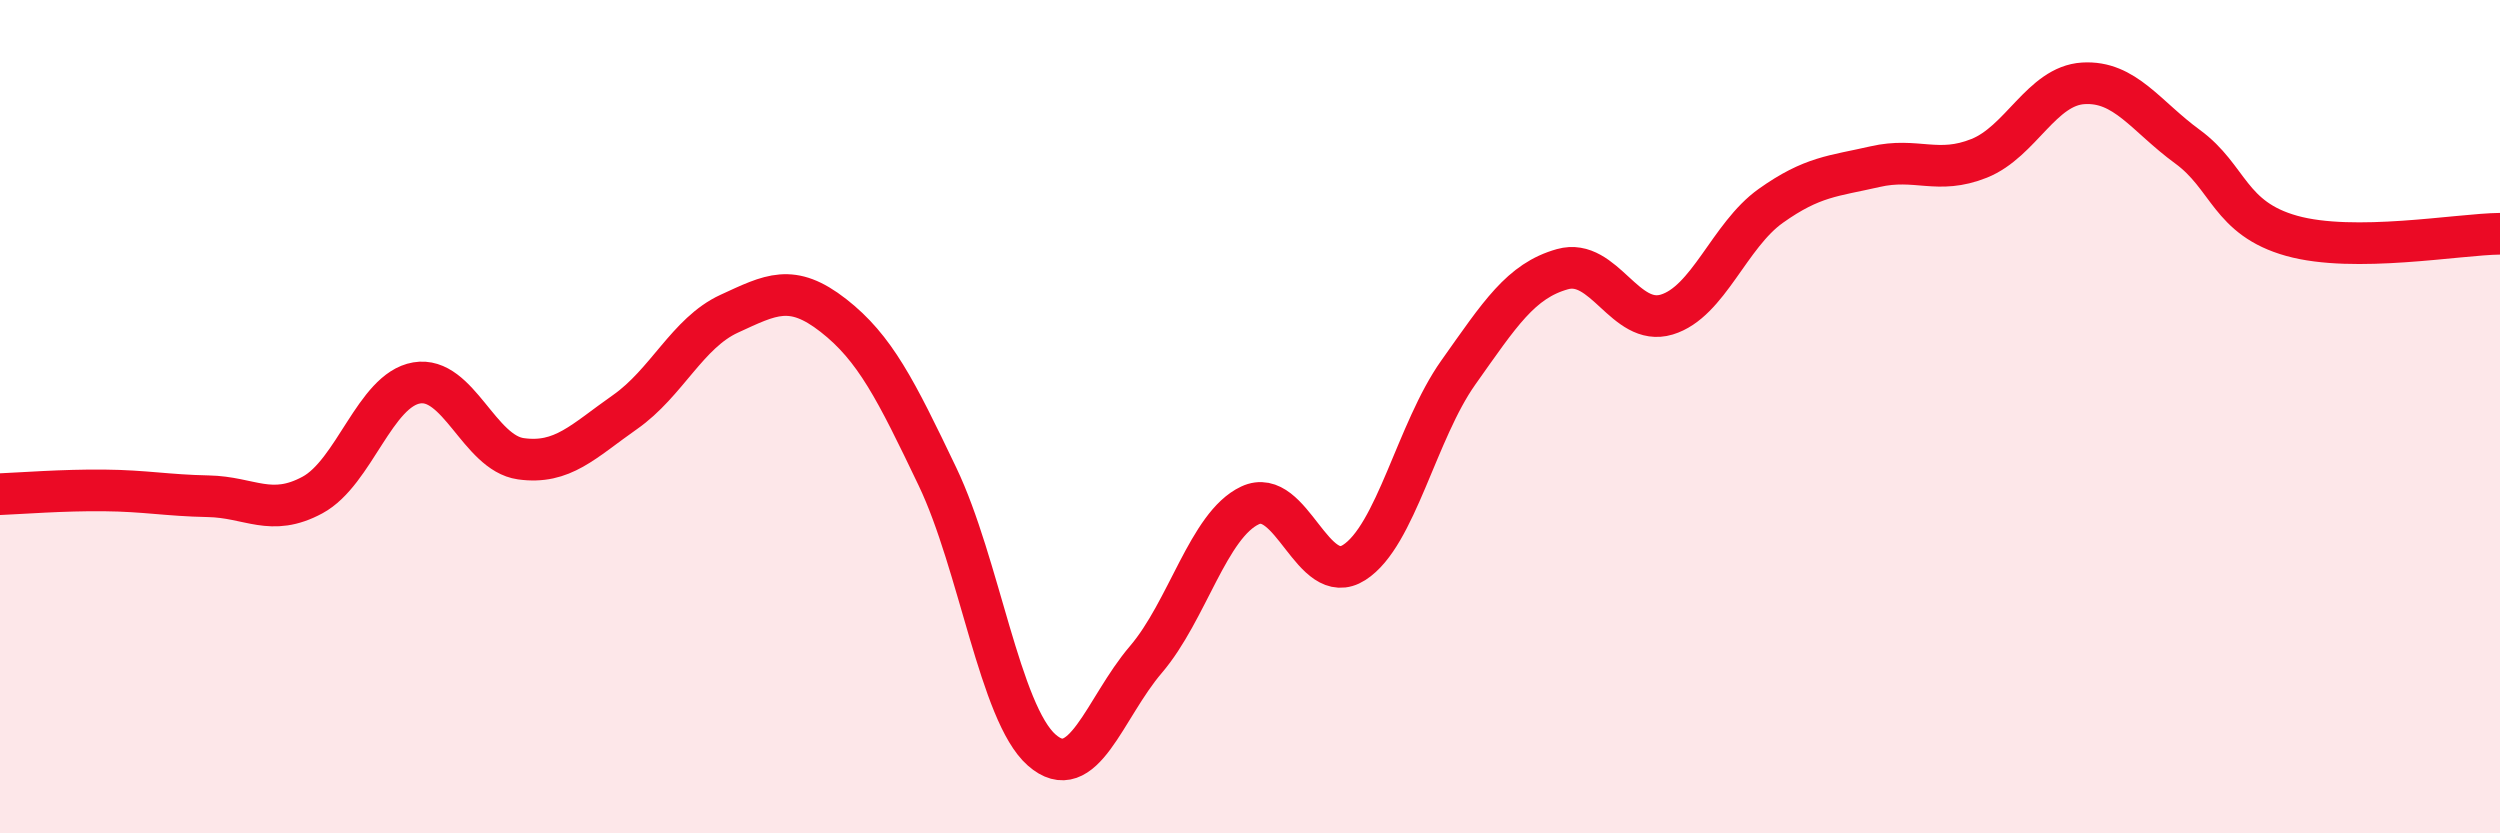
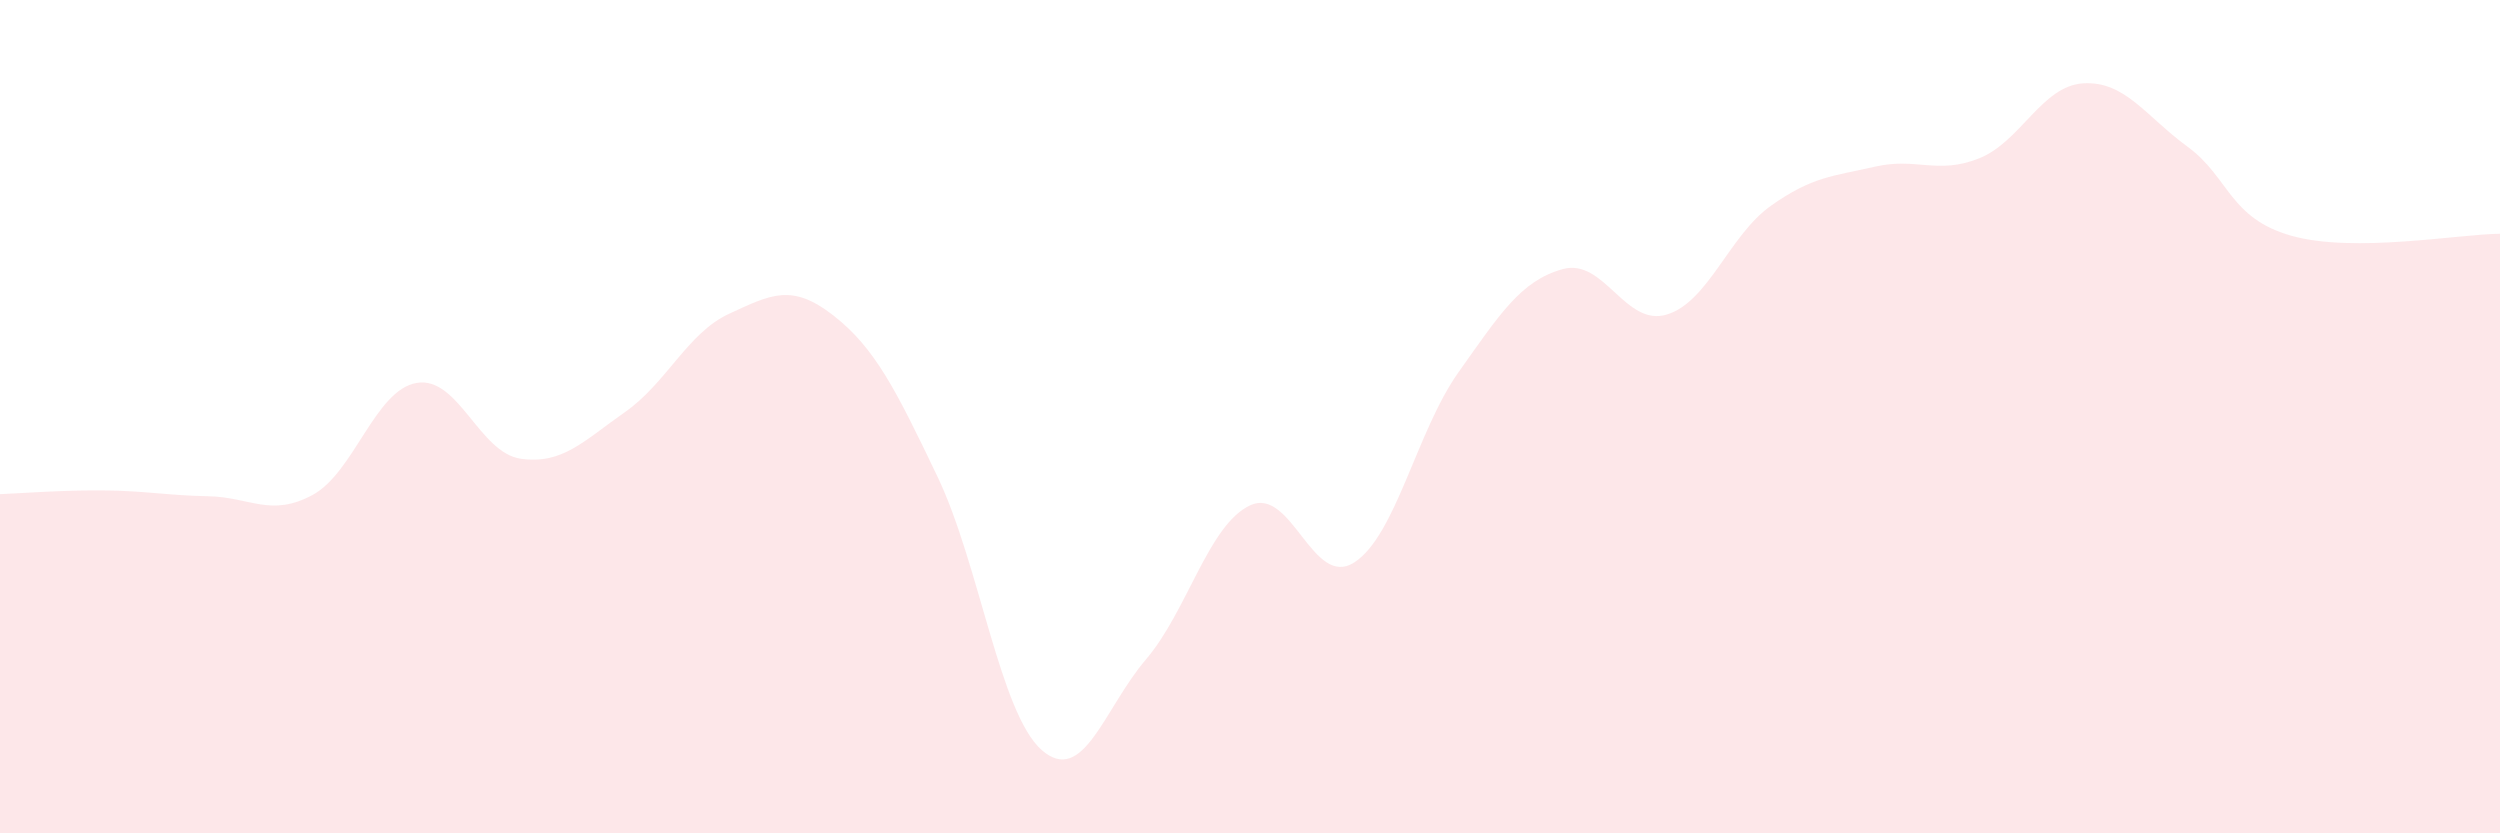
<svg xmlns="http://www.w3.org/2000/svg" width="60" height="20" viewBox="0 0 60 20">
  <path d="M 0,11.86 C 0.5,11.84 1.5,11.76 2.5,11.77 C 3.5,11.78 4,11.89 5,11.91 C 6,11.93 6.5,12.42 7.5,11.88 C 8.5,11.34 9,9.36 10,9.19 C 11,9.02 11.5,10.87 12.5,11.01 C 13.5,11.15 14,10.59 15,9.89 C 16,9.19 16.5,7.99 17.5,7.53 C 18.5,7.07 19,6.79 20,7.57 C 21,8.35 21.5,9.35 22.5,11.44 C 23.5,13.53 24,17.12 25,18 C 26,18.88 26.5,17 27.5,15.83 C 28.5,14.66 29,12.6 30,12.13 C 31,11.66 31.5,14.14 32.5,13.5 C 33.5,12.86 34,10.35 35,8.94 C 36,7.53 36.5,6.74 37.5,6.46 C 38.5,6.18 39,7.85 40,7.55 C 41,7.25 41.5,5.65 42.5,4.94 C 43.5,4.23 44,4.23 45,4 C 46,3.77 46.5,4.2 47.5,3.8 C 48.5,3.4 49,2.06 50,2 C 51,1.94 51.5,2.79 52.5,3.52 C 53.5,4.25 53.5,5.24 55,5.66 C 56.5,6.08 59,5.62 60,5.61L60 20L0 20Z" fill="#EB0A25" opacity="0.1" stroke-linecap="round" stroke-linejoin="round" />
-   <path d="M 0,11.86 C 0.5,11.84 1.5,11.76 2.5,11.77 C 3.5,11.78 4,11.89 5,11.91 C 6,11.93 6.5,12.42 7.5,11.88 C 8.5,11.34 9,9.36 10,9.19 C 11,9.02 11.5,10.87 12.5,11.01 C 13.5,11.15 14,10.59 15,9.89 C 16,9.19 16.5,7.99 17.5,7.53 C 18.5,7.07 19,6.79 20,7.57 C 21,8.35 21.5,9.35 22.5,11.44 C 23.5,13.53 24,17.12 25,18 C 26,18.88 26.5,17 27.5,15.83 C 28.5,14.66 29,12.6 30,12.13 C 31,11.66 31.5,14.14 32.5,13.5 C 33.5,12.86 34,10.35 35,8.94 C 36,7.53 36.5,6.74 37.5,6.46 C 38.5,6.18 39,7.85 40,7.55 C 41,7.25 41.5,5.65 42.5,4.94 C 43.5,4.23 44,4.23 45,4 C 46,3.77 46.5,4.2 47.5,3.8 C 48.5,3.4 49,2.06 50,2 C 51,1.94 51.5,2.79 52.5,3.52 C 53.5,4.25 53.5,5.24 55,5.66 C 56.5,6.08 59,5.62 60,5.61" stroke="#EB0A25" stroke-width="1" fill="none" stroke-linecap="round" stroke-linejoin="round" />
</svg>